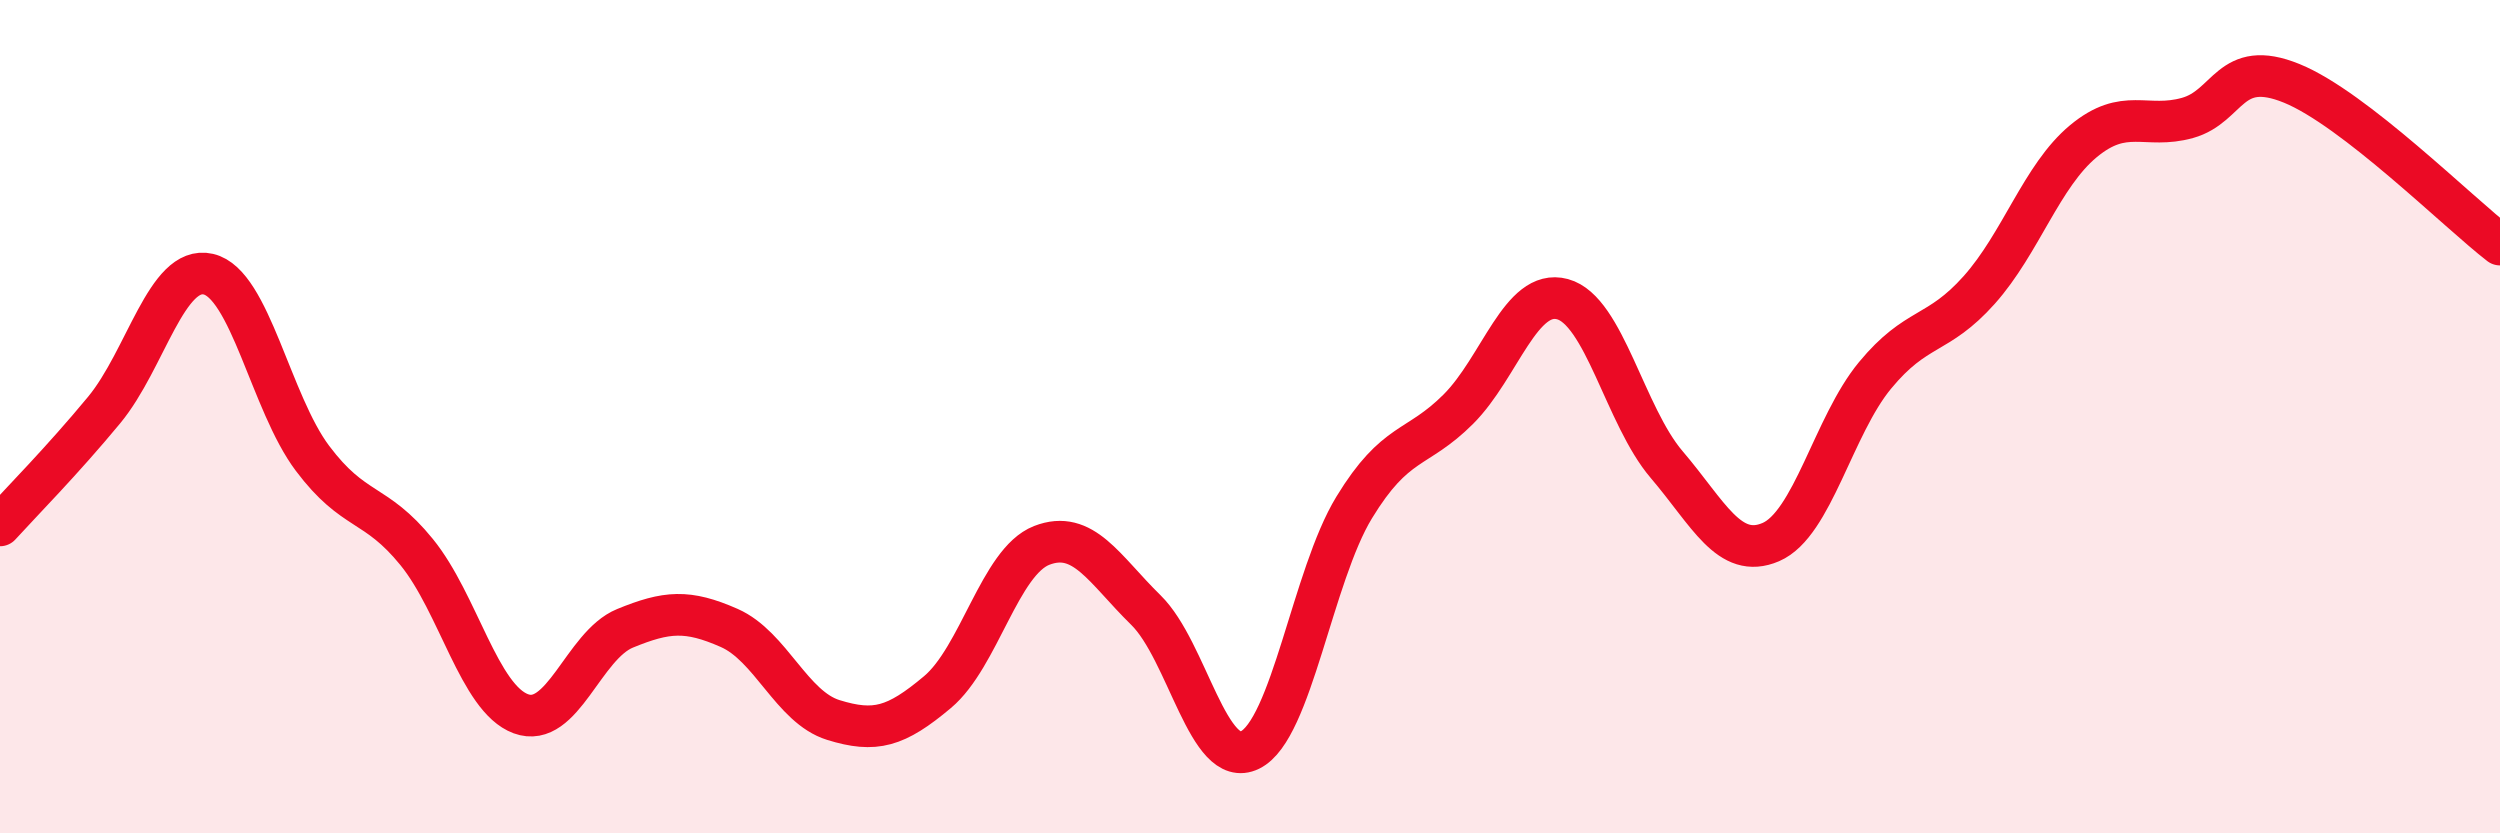
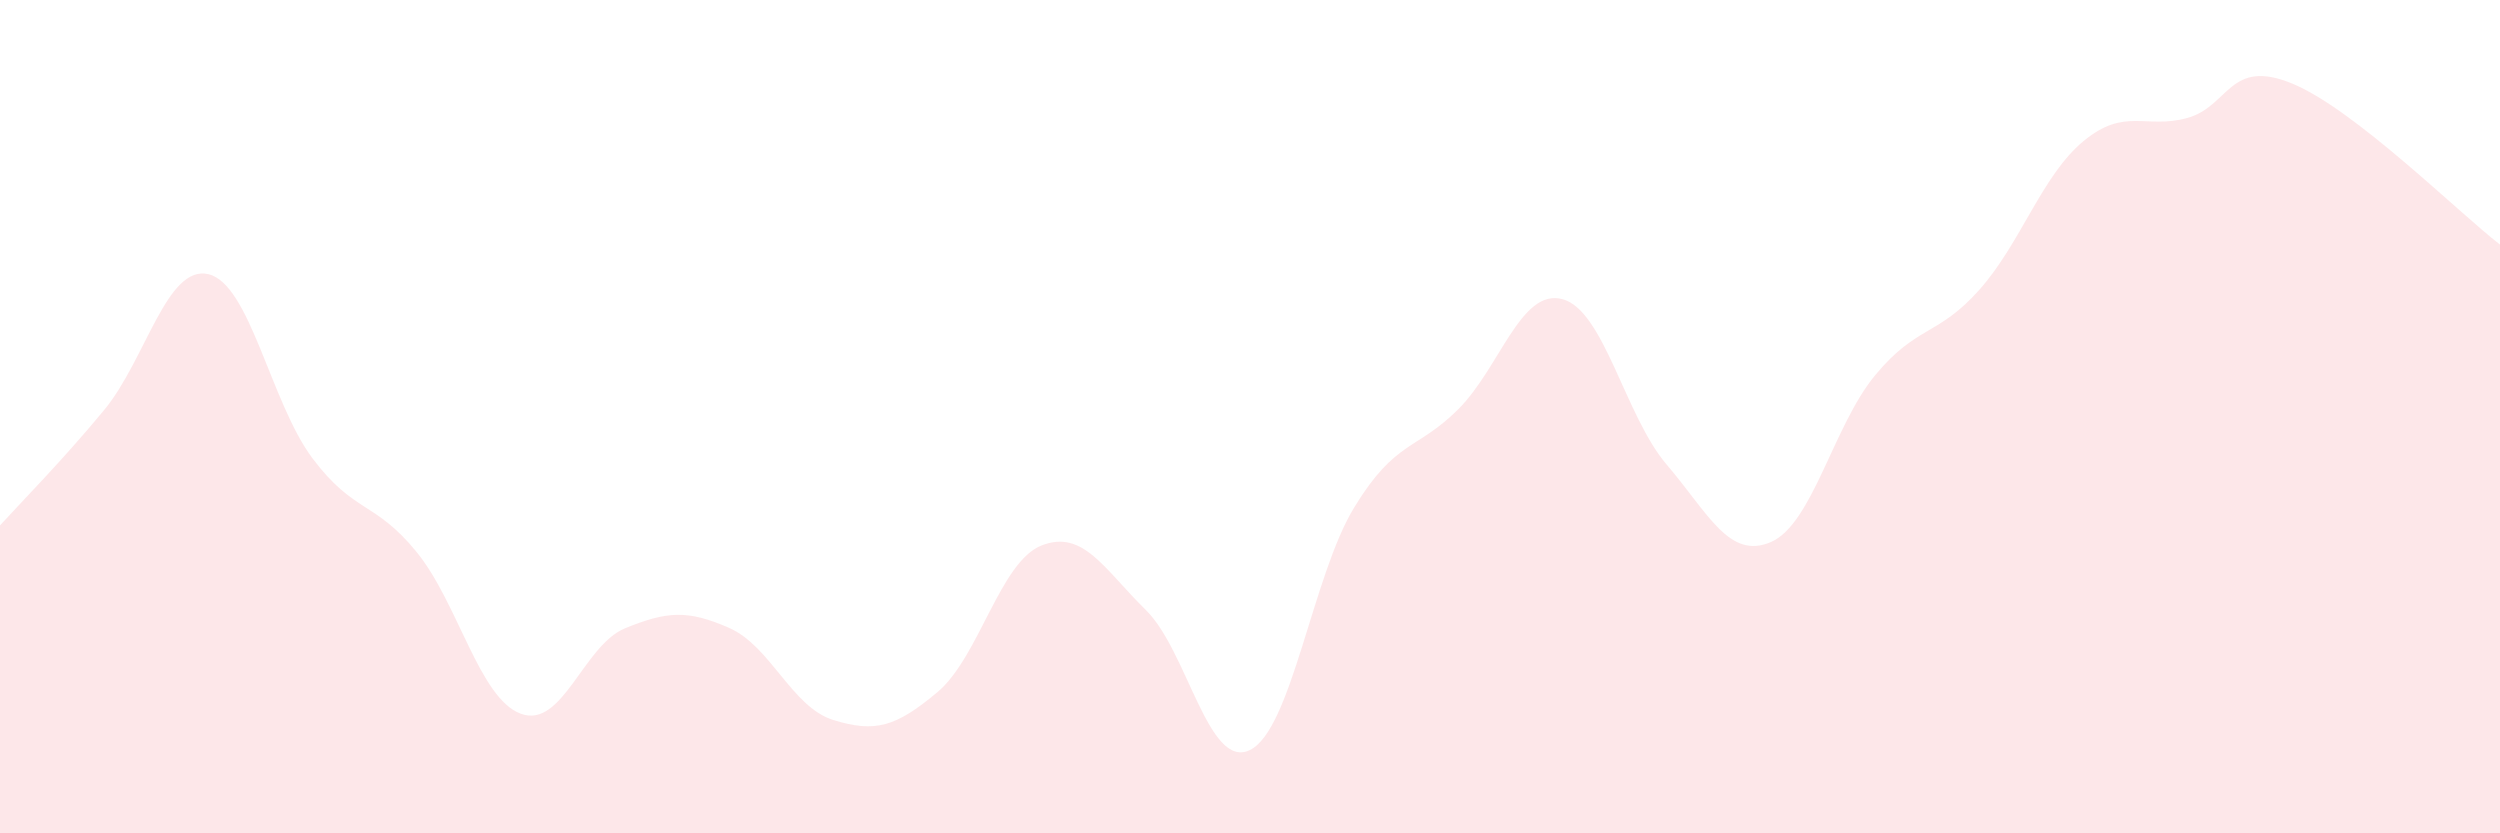
<svg xmlns="http://www.w3.org/2000/svg" width="60" height="20" viewBox="0 0 60 20">
  <path d="M 0,12.61 C 0.5,12.06 1.5,11.05 2.5,9.84 C 3.5,8.63 4,6.35 5,6.58 C 6,6.81 6.5,9.67 7.5,11 C 8.5,12.33 9,12.02 10,13.25 C 11,14.48 11.5,16.76 12.5,17.13 C 13.5,17.5 14,15.49 15,15.08 C 16,14.67 16.5,14.63 17.5,15.07 C 18.5,15.51 19,16.97 20,17.28 C 21,17.59 21.5,17.45 22.5,16.61 C 23.5,15.77 24,13.48 25,13.09 C 26,12.7 26.5,13.66 27.5,14.64 C 28.5,15.62 29,18.49 30,18 C 31,17.51 31.5,13.82 32.5,12.18 C 33.5,10.54 34,10.82 35,9.82 C 36,8.82 36.5,6.91 37.5,7.18 C 38.5,7.45 39,9.98 40,11.15 C 41,12.32 41.5,13.44 42.5,13.01 C 43.5,12.58 44,10.22 45,9.01 C 46,7.8 46.5,8.08 47.5,6.96 C 48.5,5.84 49,4.22 50,3.39 C 51,2.56 51.5,3.11 52.5,2.83 C 53.5,2.55 53.5,1.39 55,2 C 56.5,2.61 59,5.1 60,5.87L60 20L0 20Z" fill="#EB0A25" opacity="0.1" stroke-linecap="round" stroke-linejoin="round" />
-   <path d="M 0,12.61 C 0.5,12.06 1.5,11.05 2.5,9.84 C 3.5,8.63 4,6.35 5,6.58 C 6,6.81 6.5,9.67 7.5,11 C 8.5,12.33 9,12.02 10,13.25 C 11,14.48 11.5,16.76 12.5,17.13 C 13.5,17.5 14,15.49 15,15.08 C 16,14.67 16.5,14.63 17.5,15.07 C 18.5,15.51 19,16.97 20,17.28 C 21,17.59 21.5,17.45 22.5,16.61 C 23.5,15.77 24,13.48 25,13.09 C 26,12.7 26.5,13.66 27.5,14.64 C 28.5,15.62 29,18.49 30,18 C 31,17.51 31.5,13.82 32.5,12.18 C 33.5,10.54 34,10.82 35,9.82 C 36,8.82 36.5,6.91 37.5,7.18 C 38.5,7.45 39,9.98 40,11.15 C 41,12.32 41.5,13.44 42.5,13.01 C 43.5,12.58 44,10.22 45,9.01 C 46,7.8 46.5,8.08 47.5,6.96 C 48.5,5.84 49,4.22 50,3.39 C 51,2.56 51.5,3.11 52.5,2.83 C 53.5,2.55 53.5,1.39 55,2 C 56.5,2.61 59,5.1 60,5.87" stroke="#EB0A25" stroke-width="1" fill="none" stroke-linecap="round" stroke-linejoin="round" />
</svg>